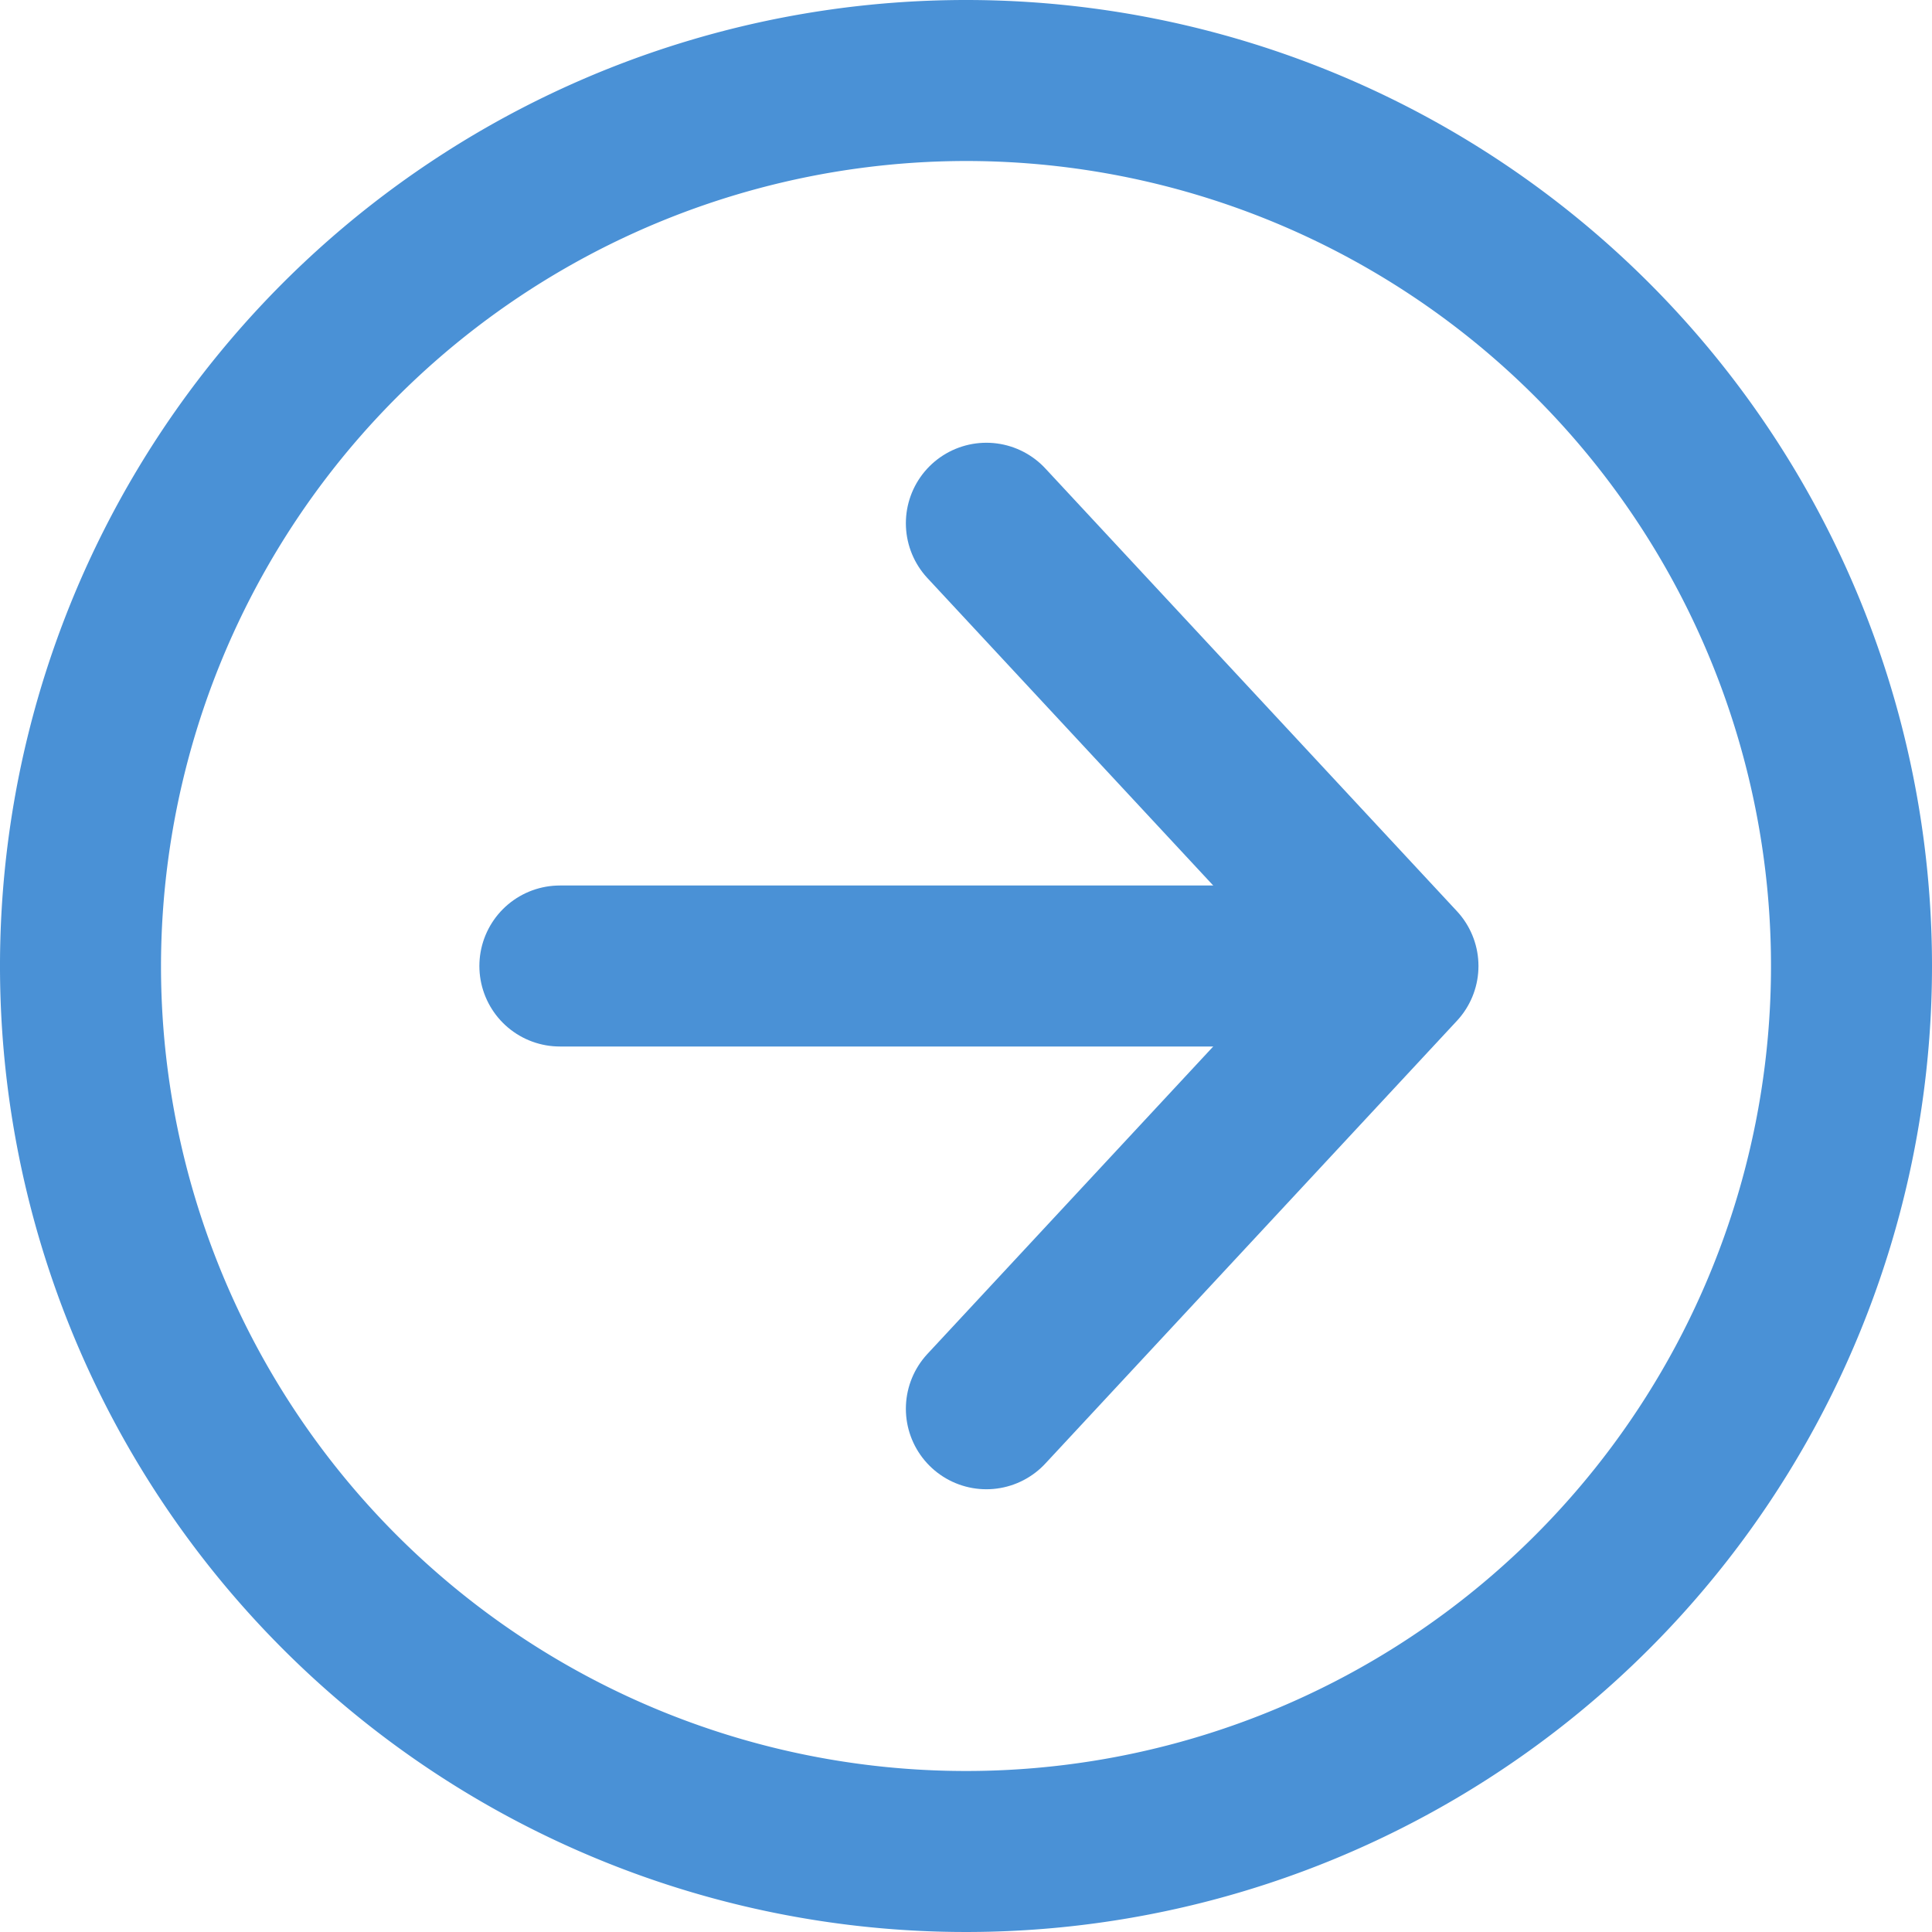
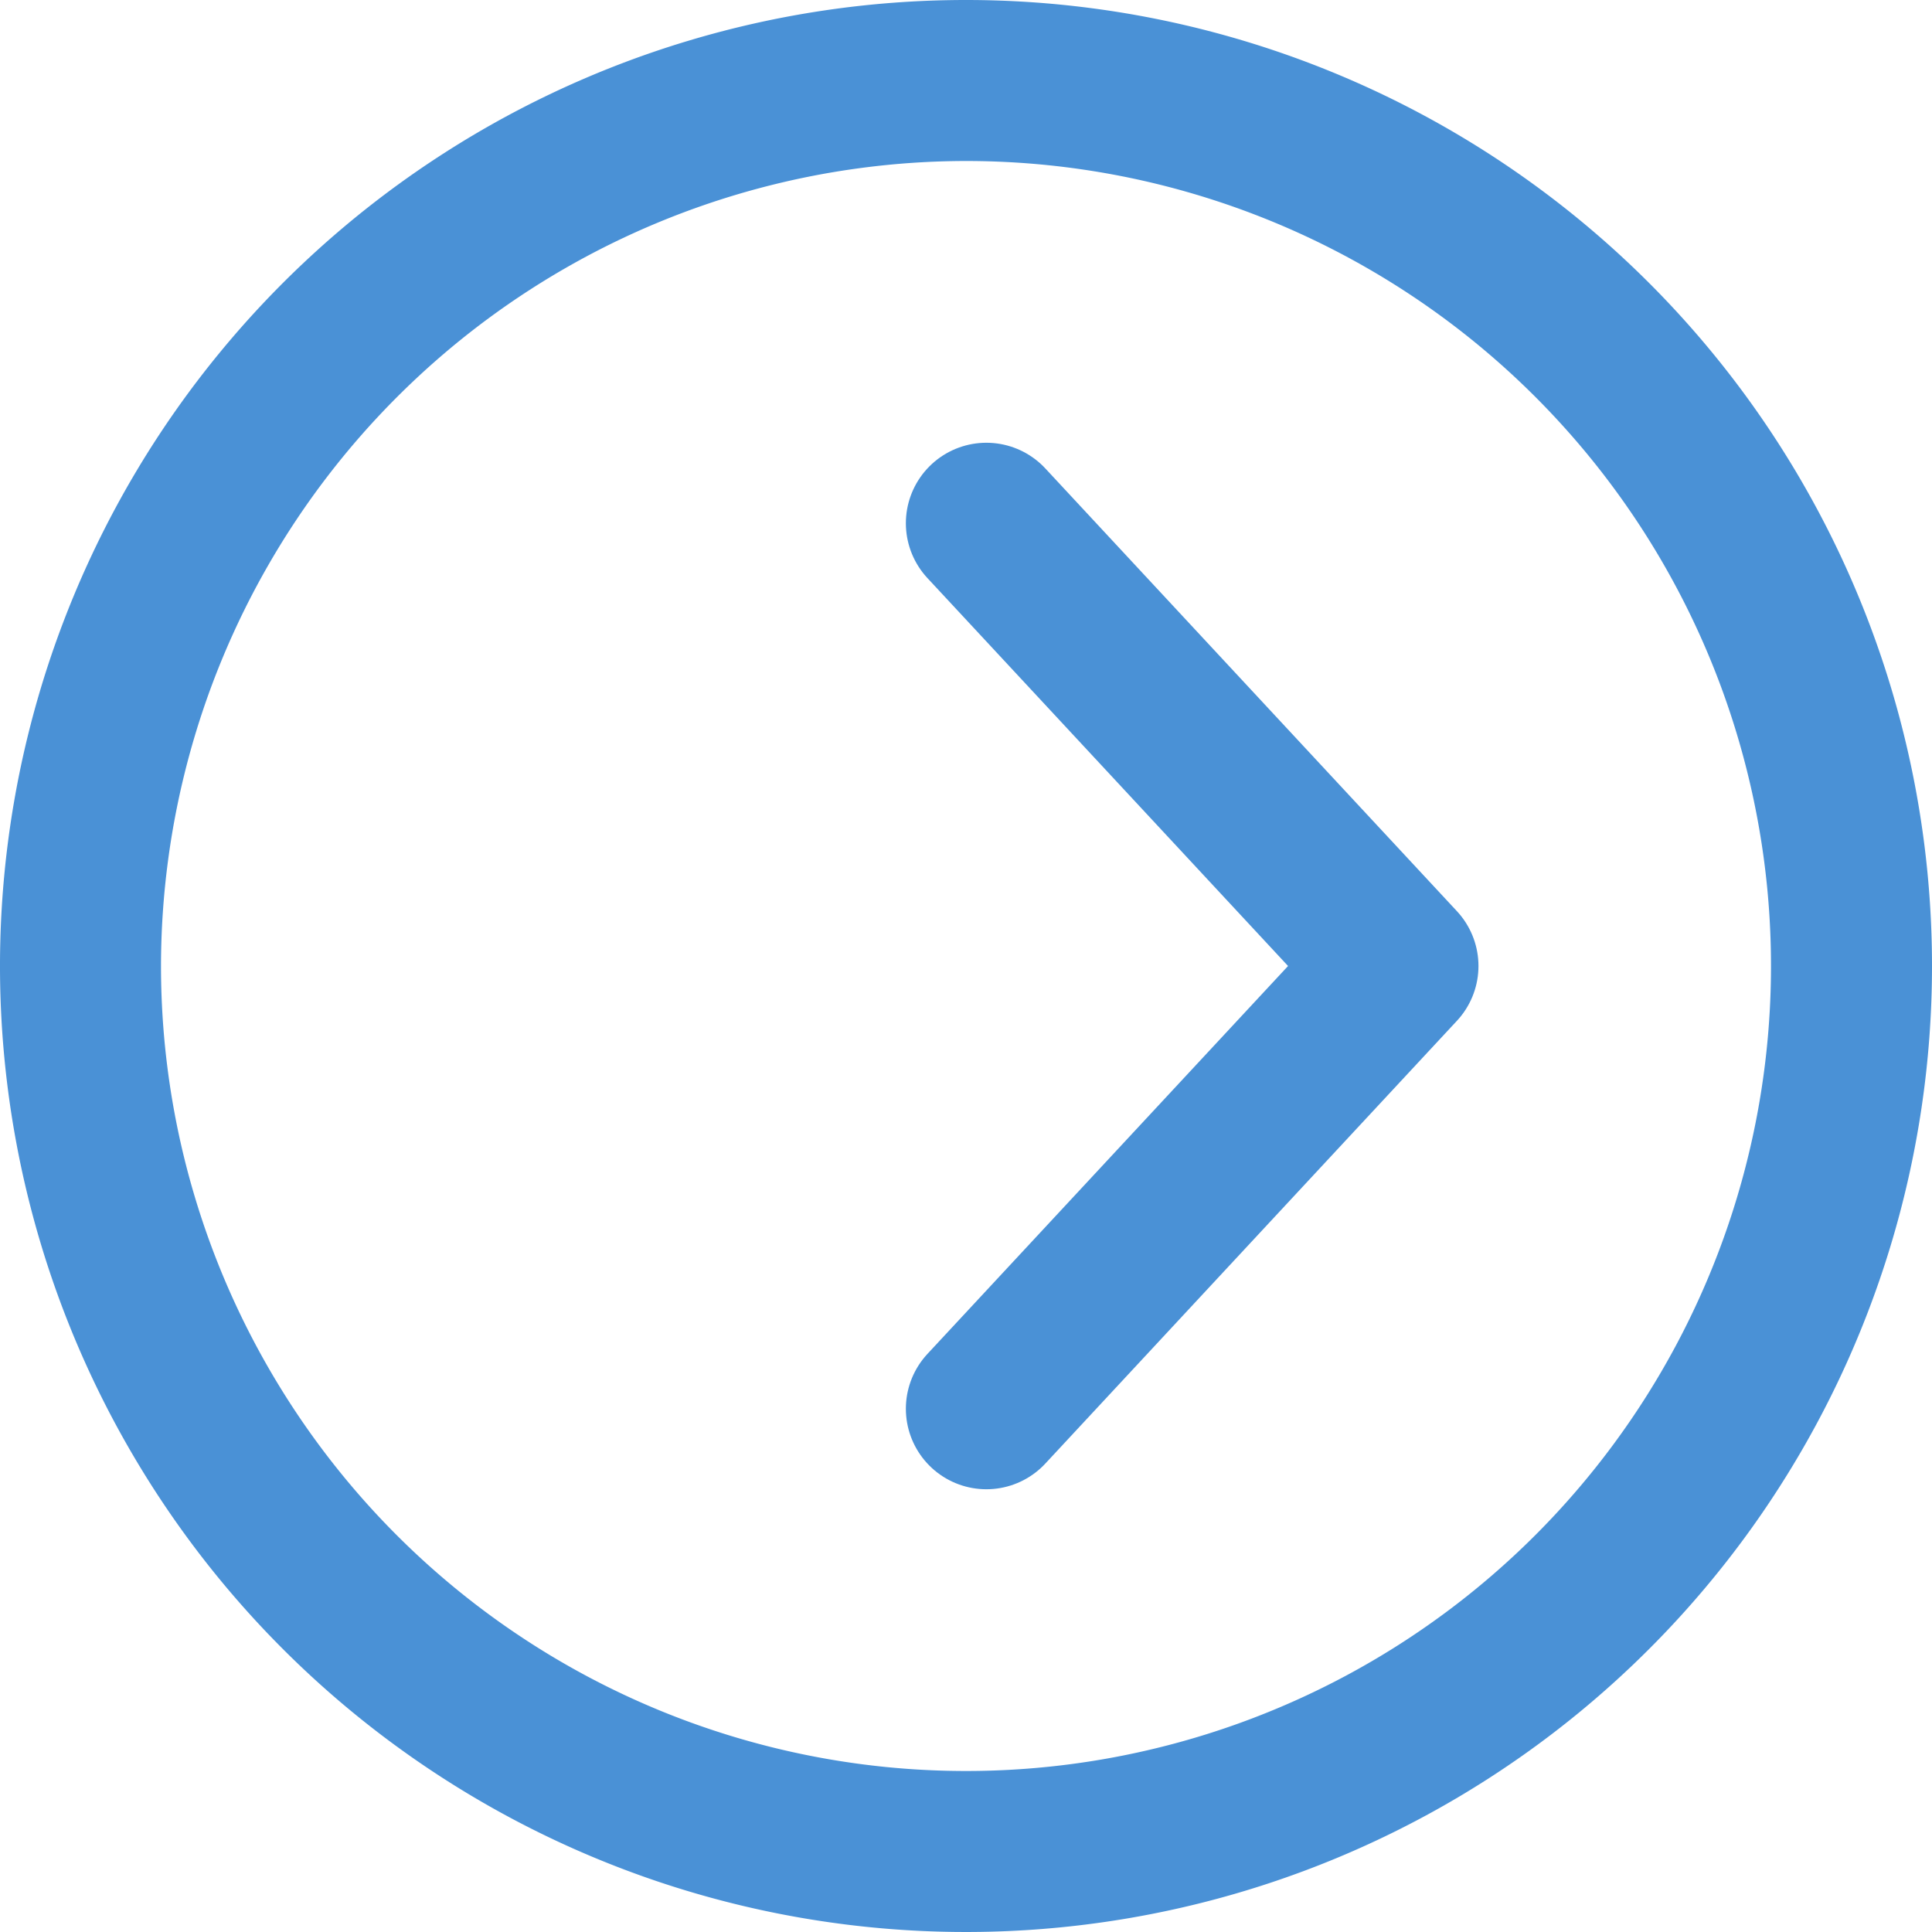
<svg xmlns="http://www.w3.org/2000/svg" width="24" height="24" viewBox="0 0 24 24">
  <defs>
    <style>.cls-1{fill:#4a91d6;}.cls-2{fill:none;stroke:#4a91d6;stroke-linecap:round;stroke-linejoin:round;stroke-width:2px;}</style>
  </defs>
  <title>arw-circle</title>
  <g id="arw-circle">
    <path class="cls-1" d="M12,2A10,10,0,1,1,2,12,10.011,10.011,0,0,1,12,2m0-2A12,12,0,1,0,24,12,12,12,0,0,0,12,0Z" />
    <polyline class="cls-2" points="12.253 17.5 17.366 12 12.253 6.5" />
-     <line class="cls-2" x1="6.955" y1="12" x2="17.094" y2="12" />
  </g>
</svg>